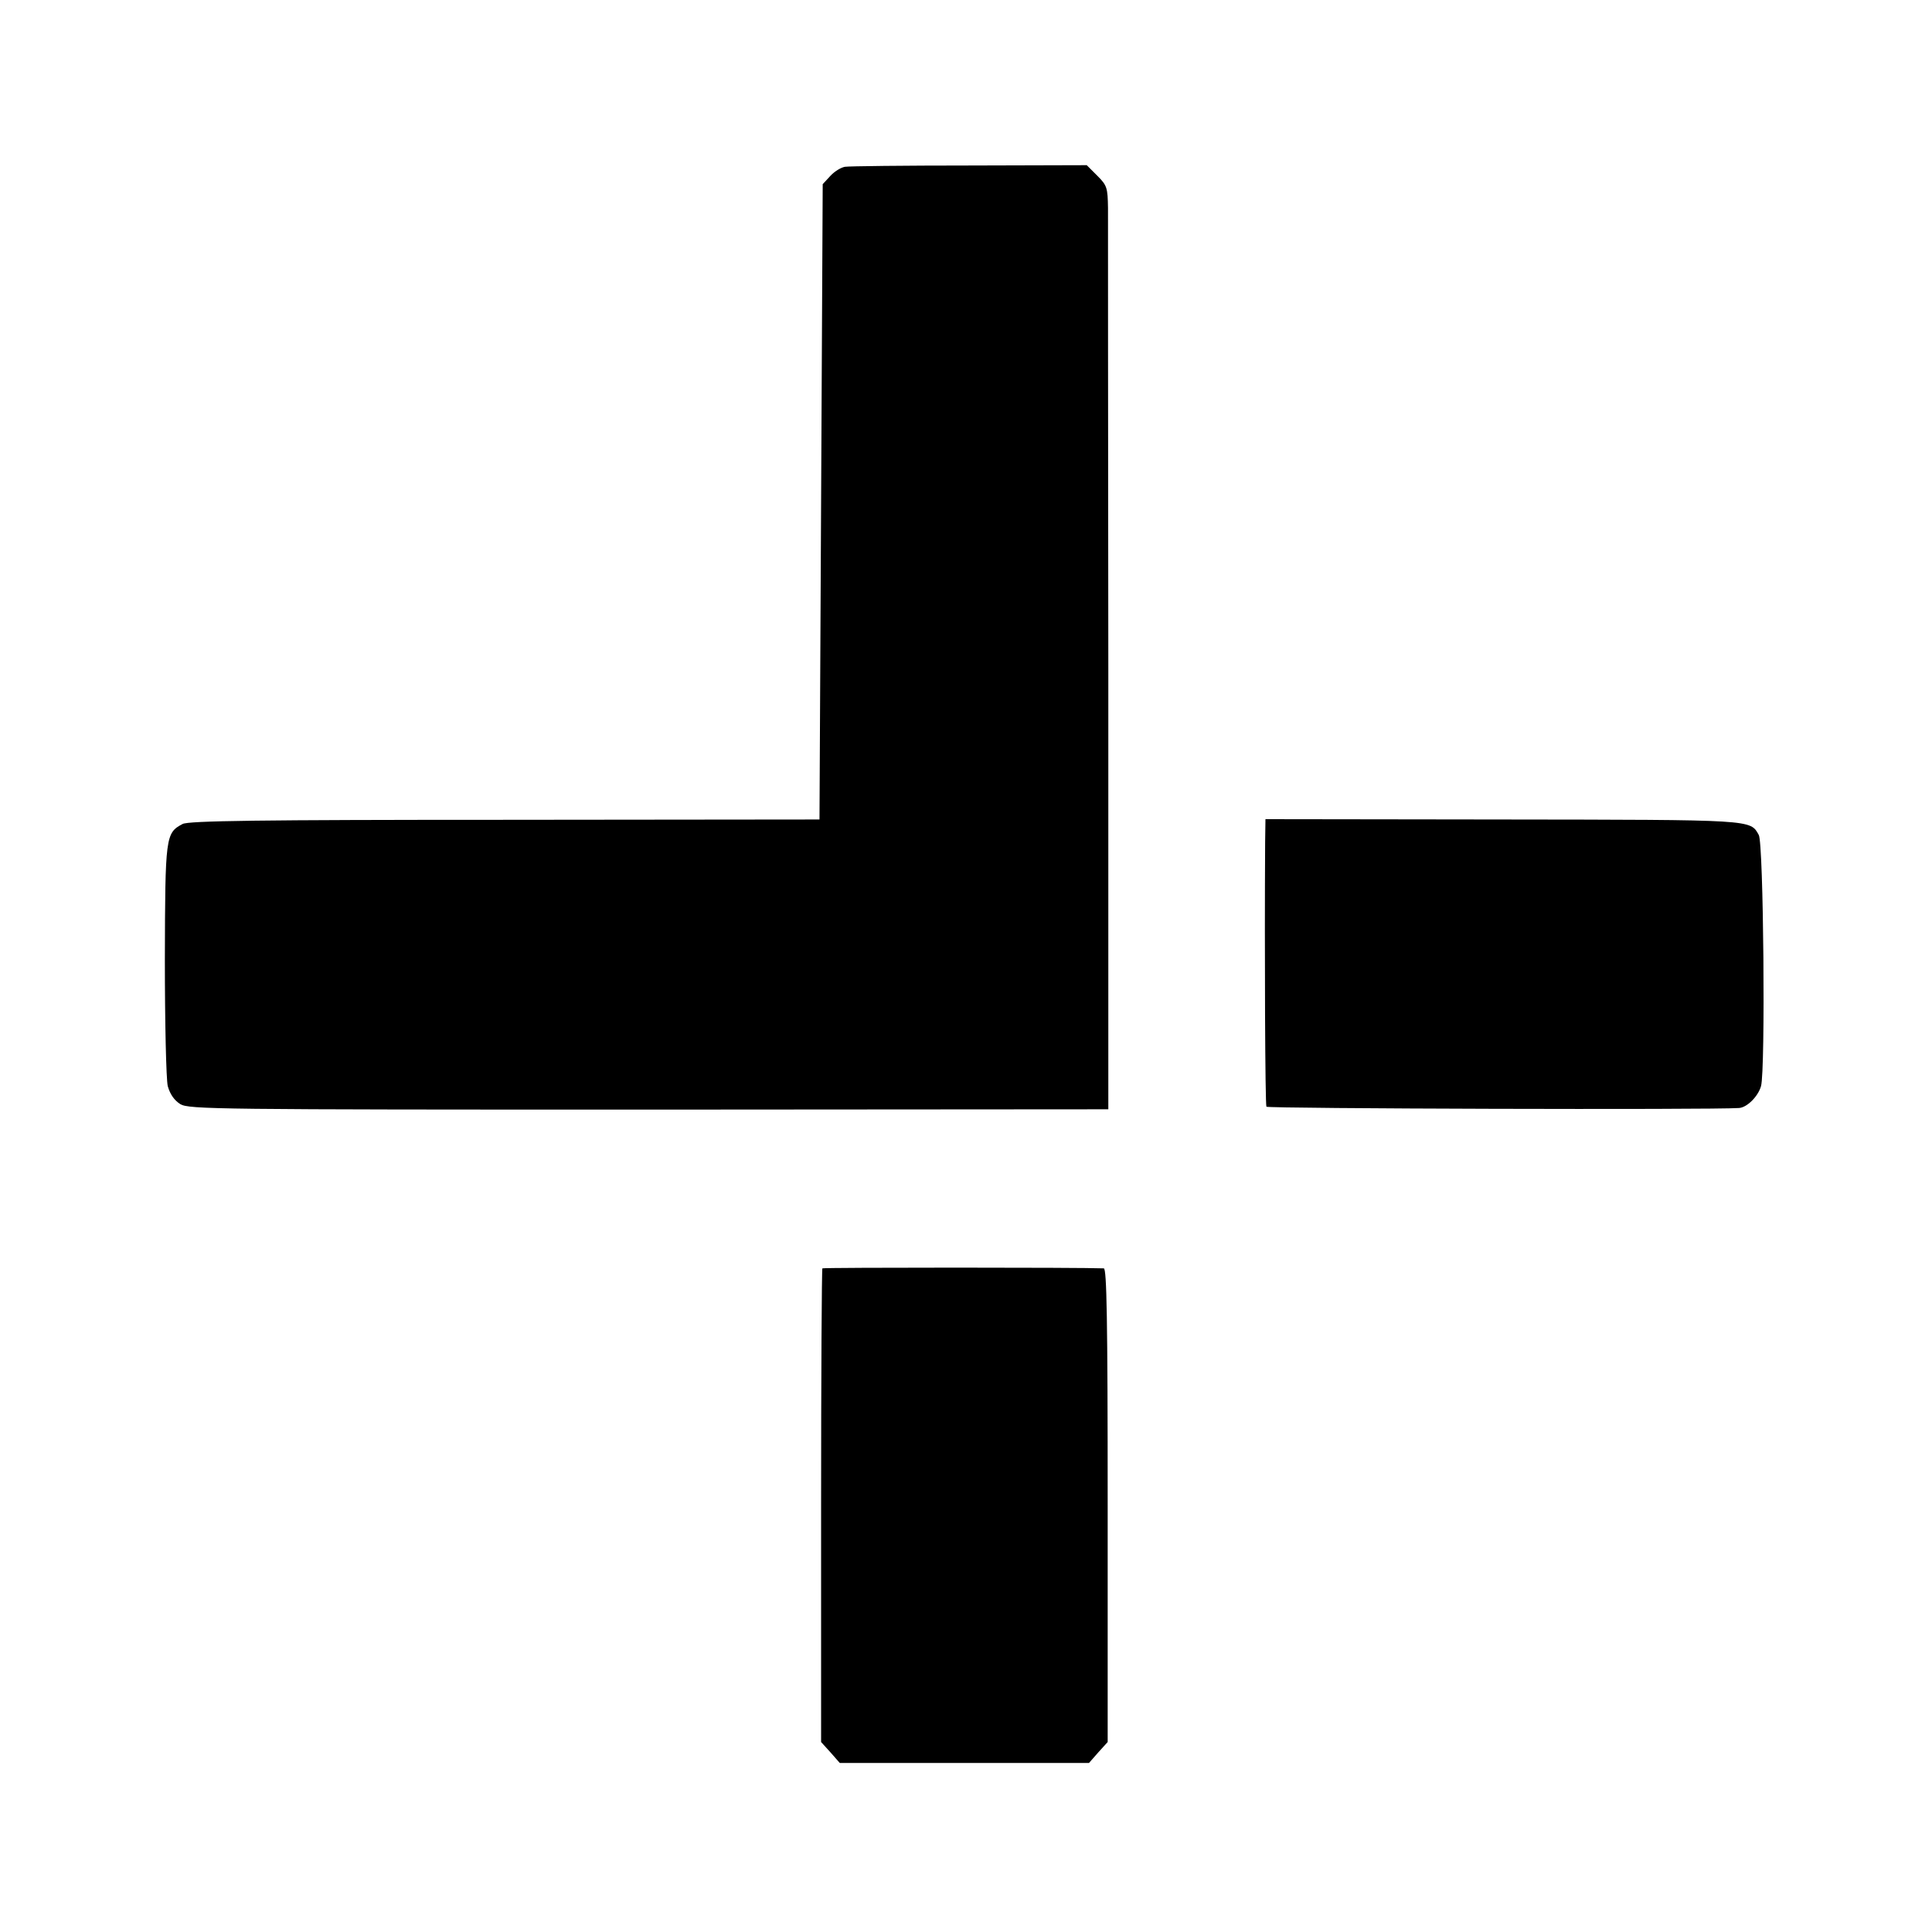
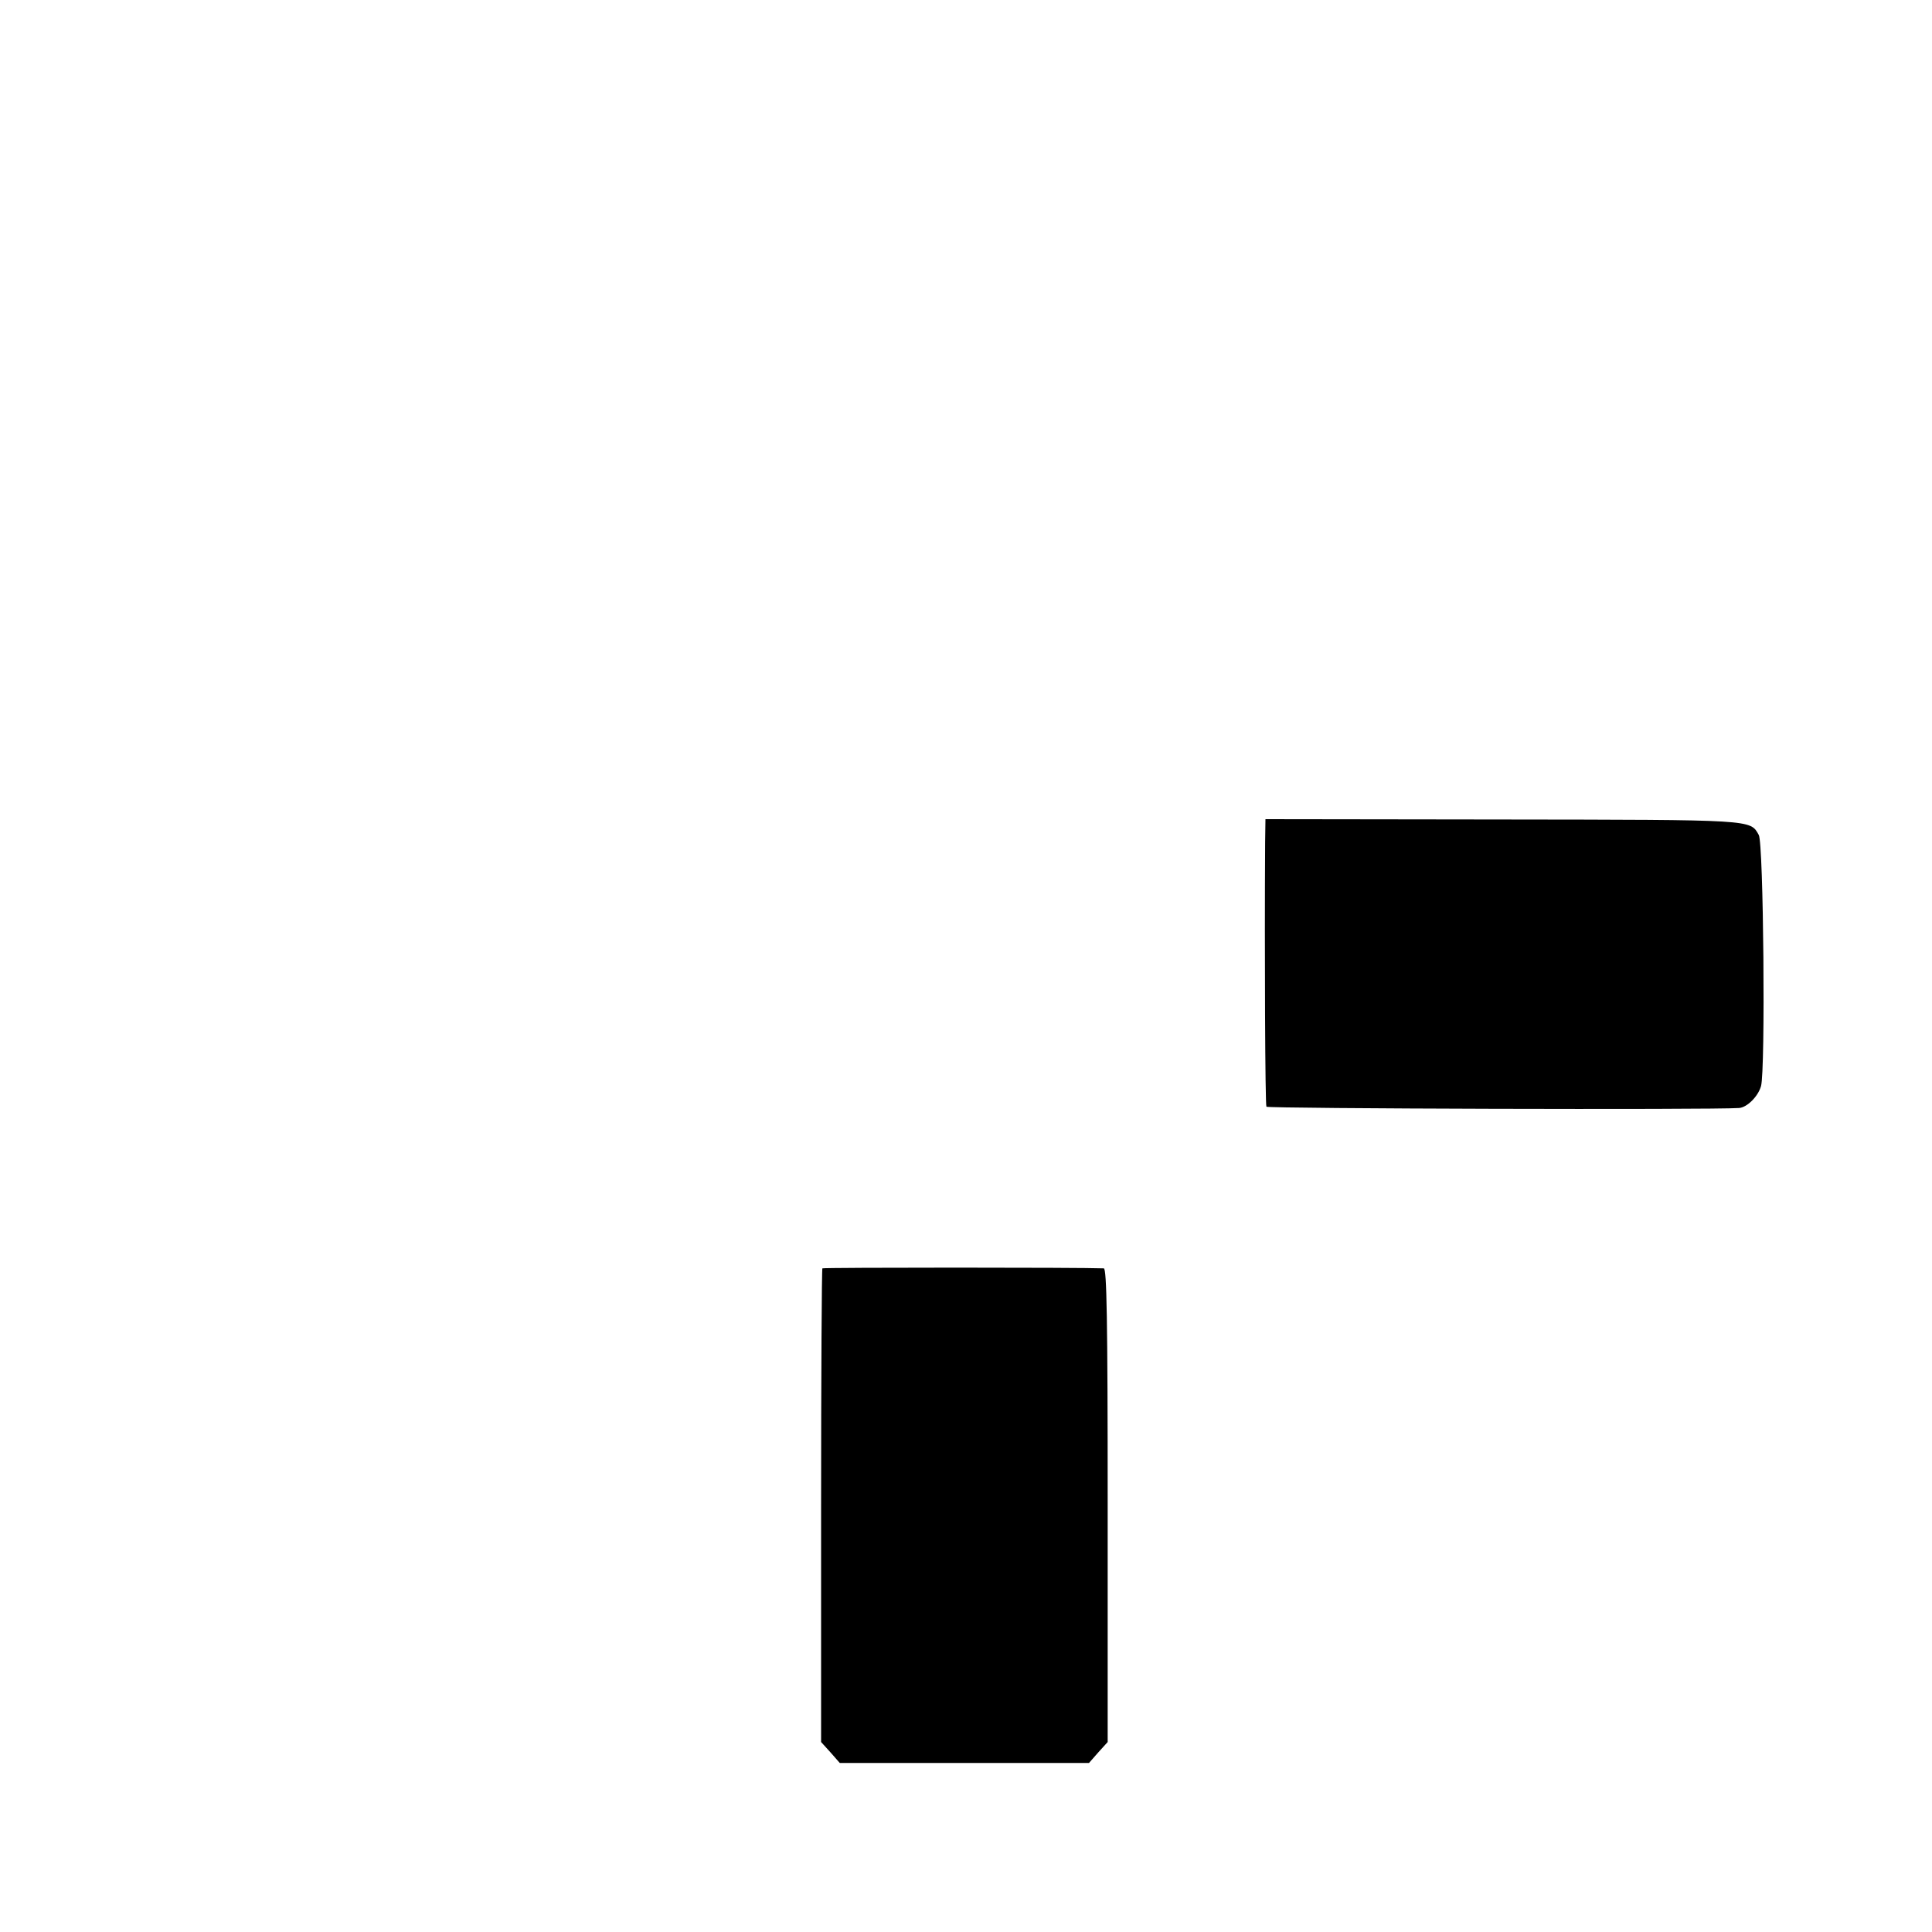
<svg xmlns="http://www.w3.org/2000/svg" version="1.0" width="600pt" height="600pt" viewBox="0 0 600 600" preserveAspectRatio="xMidYMid meet">
  <g transform="translate(0,600) scale(0.1,-0.1)" fill="#000000" stroke="none">
-     <path d="M2624 5482 c-12 -2 -32 -14 -45 -28 l-24 -26 -5 -986 -5 -987 -977 -1 c-763 0 -983 -3 -1001 -13 -53 -28 -54 -38 -55 -421 0 -195 4 -372 9 -393 7 -25 20 -44 39 -56 27 -16 110 -17 1455 -17 l1427 1 0 1365 c-1 751 -1 1396 -1 1434 -1 63 -3 70 -33 100 l-33 33 -365 -1 c-201 0 -375 -2 -386 -4z" />
    <path d="M3929 3385 c-2 -342 0 -815 4 -822 4 -6 1382 -10 1468 -4 25 2 59 36 68 68 14 49 8 755 -7 780 -27 48 -12 47 -794 48 l-738 1 -1 -71z" />
    <path d="M2554 2061 c-2 -2 -4 -334 -4 -738 l0 -733 29 -32 29 -33 387 0 387 0 29 33 29 32 0 735 c0 581 -3 735 -12 736 -67 3 -871 3 -874 0z" />
  </g>
</svg>